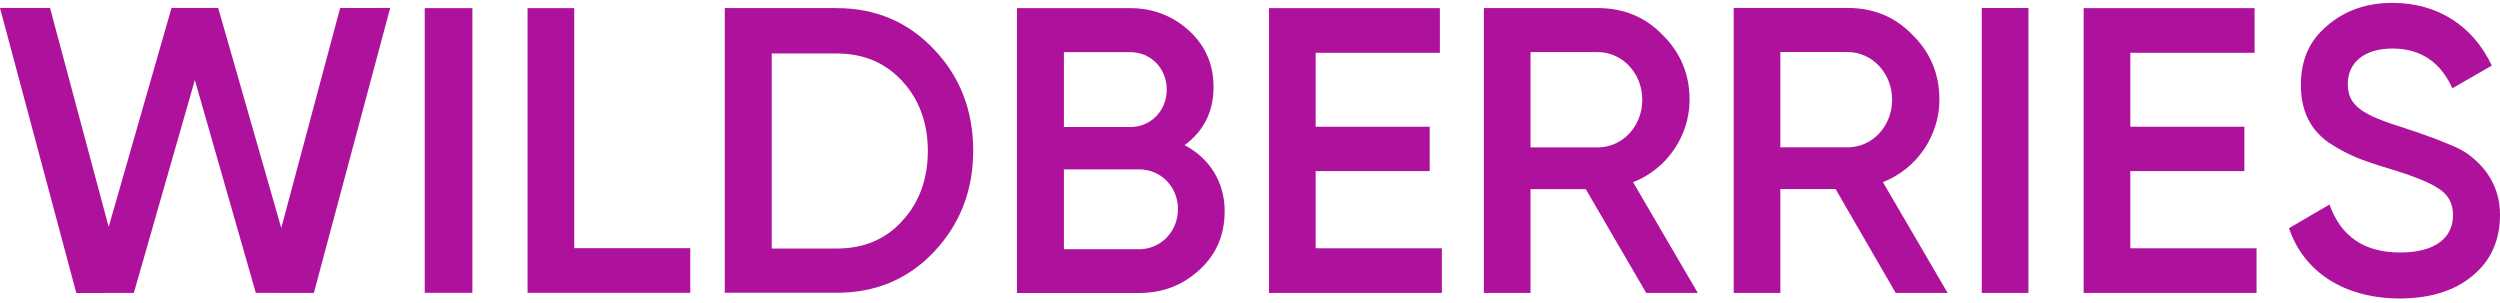
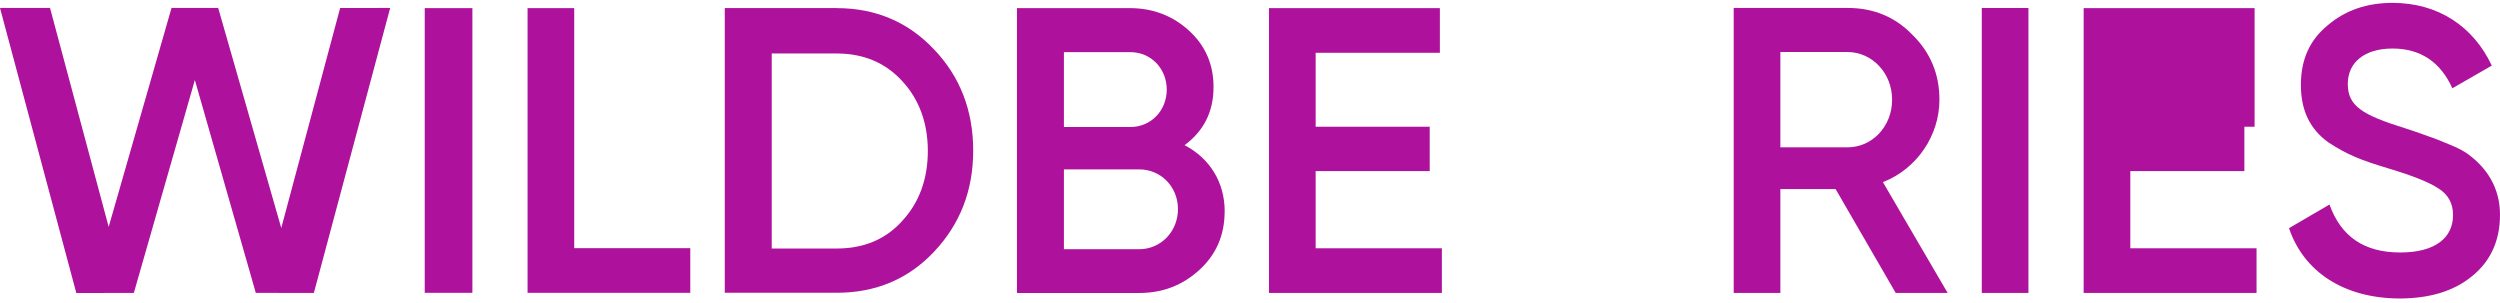
<svg xmlns="http://www.w3.org/2000/svg" width="363" height="44" viewBox="0 0 363 44" fill="none">
  <path d="M11.08 42.543L0 1.155H7.264L15.78 32.946L24.905 1.155H31.68L40.839 33.109L49.39 1.163L56.654 1.155L45.573 42.534L37.143 42.526L28.293 11.617L19.433 42.534L11.08 42.543Z" fill="#ae119c" />
  <path d="M61.671 1.181H68.591V42.517H61.671V1.181Z" fill="#ae119c" />
  <path d="M83.377 36.034H100.229V42.517H76.602V1.181H83.377V36.034Z" fill="#ae119c" />
  <path d="M121.506 1.181C127.183 1.181 131.909 3.23 135.631 7.184C139.404 11.137 141.308 16.052 141.308 21.866C141.308 27.681 139.396 32.543 135.631 36.548C131.909 40.502 127.183 42.509 121.506 42.509H105.237V1.172H121.506V1.181ZM121.506 36.085C125.417 36.085 128.616 34.747 131 32.08C133.478 29.413 134.722 25.974 134.722 21.926C134.722 17.878 133.478 14.439 131 11.772C128.564 9.105 125.374 7.767 121.506 7.767H112.055V36.085H121.506Z" fill="#ae119c" />
  <path d="M177.817 30.708C177.817 34.096 176.625 36.908 174.189 39.156C171.753 41.394 168.889 42.543 165.364 42.543H147.663V1.181H164.078C167.465 1.181 170.33 2.33 172.671 4.474C175.055 6.669 176.204 9.388 176.204 12.63C176.204 16.257 174.772 19.019 172.002 21.077C175.63 22.981 177.825 26.42 177.825 30.717L177.817 30.708ZM154.481 7.57V18.444H164.121C167.122 18.444 169.412 16.06 169.412 13.007C169.412 9.954 167.122 7.57 164.121 7.57H154.481ZM165.407 36.188C168.554 36.188 171.041 33.615 171.041 30.365C171.041 27.115 168.563 24.593 165.407 24.593H154.481V36.188H165.407Z" fill="#ae119c" />
  <path d="M191.032 36.051H209.359V42.534H184.257V1.181H209.068V7.664H191.032V18.401H207.593V24.842H191.032V36.051Z" fill="#ae119c" />
-   <path d="M239.033 42.535L230.251 27.458H222.232V42.535H215.457V1.172H232.018C235.74 1.172 238.887 2.458 241.417 5.083C243.99 7.613 245.328 10.76 245.328 14.482C245.328 19.731 242.034 24.55 237.12 26.454L246.52 42.535H239.024H239.033ZM222.232 7.57V21.403H231.966C235.594 21.403 238.458 18.35 238.458 14.482C238.458 10.614 235.551 7.561 231.966 7.561H222.232V7.57Z" fill="#ae119c" />
  <path d="M275.258 42.534L266.528 27.449H258.509V42.534H251.734V1.155H268.294C272.016 1.155 275.164 2.441 277.694 5.065C280.275 7.595 281.605 10.743 281.605 14.465C281.605 19.713 278.311 24.533 273.397 26.446L282.797 42.534H275.258ZM258.509 7.552V21.394H268.243C271.871 21.394 274.735 18.341 274.735 14.473C274.735 10.605 271.828 7.552 268.243 7.552H258.509Z" fill="#ae119c" />
  <path d="M287.754 1.163H294.529V42.534H287.754V1.163Z" fill="#ae119c" />
-   <path d="M309.322 36.051H327.65V42.534H302.547V1.181H327.367V7.664H309.322V18.401H325.883V24.842H309.322V36.051Z" fill="#ae119c" />
+   <path d="M309.322 36.051H327.65V42.534H302.547V1.181H327.367V7.664V18.401H325.883V24.842H309.322V36.051Z" fill="#ae119c" />
  <path d="M332.375 33.126L338.241 29.696C339.913 34.37 343.301 36.66 348.498 36.66C353.695 36.66 356.182 34.464 356.182 31.223C356.182 29.507 355.462 28.264 354.132 27.406C352.794 26.497 350.316 25.502 346.783 24.447C342.82 23.255 340.865 22.492 338.095 20.683C335.428 18.779 334.09 16.06 334.09 12.338C334.09 8.616 335.376 5.803 338.001 3.659C340.574 1.464 343.73 0.417 347.4 0.417C354.029 0.417 359.141 3.848 361.808 9.525L356.079 12.818C354.364 9.002 351.448 7.047 347.392 7.047C343.335 7.047 340.899 9.045 340.899 12.192C340.899 15.34 342.906 16.677 349.253 18.633C350.831 19.156 351.971 19.542 352.692 19.825C353.455 20.065 354.458 20.494 355.745 21.017C357.083 21.54 358.129 22.158 358.755 22.689C360.95 24.405 363 27.14 363 31.18C363 34.902 361.662 37.903 358.944 40.099C356.276 42.294 352.743 43.341 348.352 43.341C340.333 43.289 334.51 39.481 332.366 33.135L332.375 33.126Z" fill="#ae119c" />
</svg>